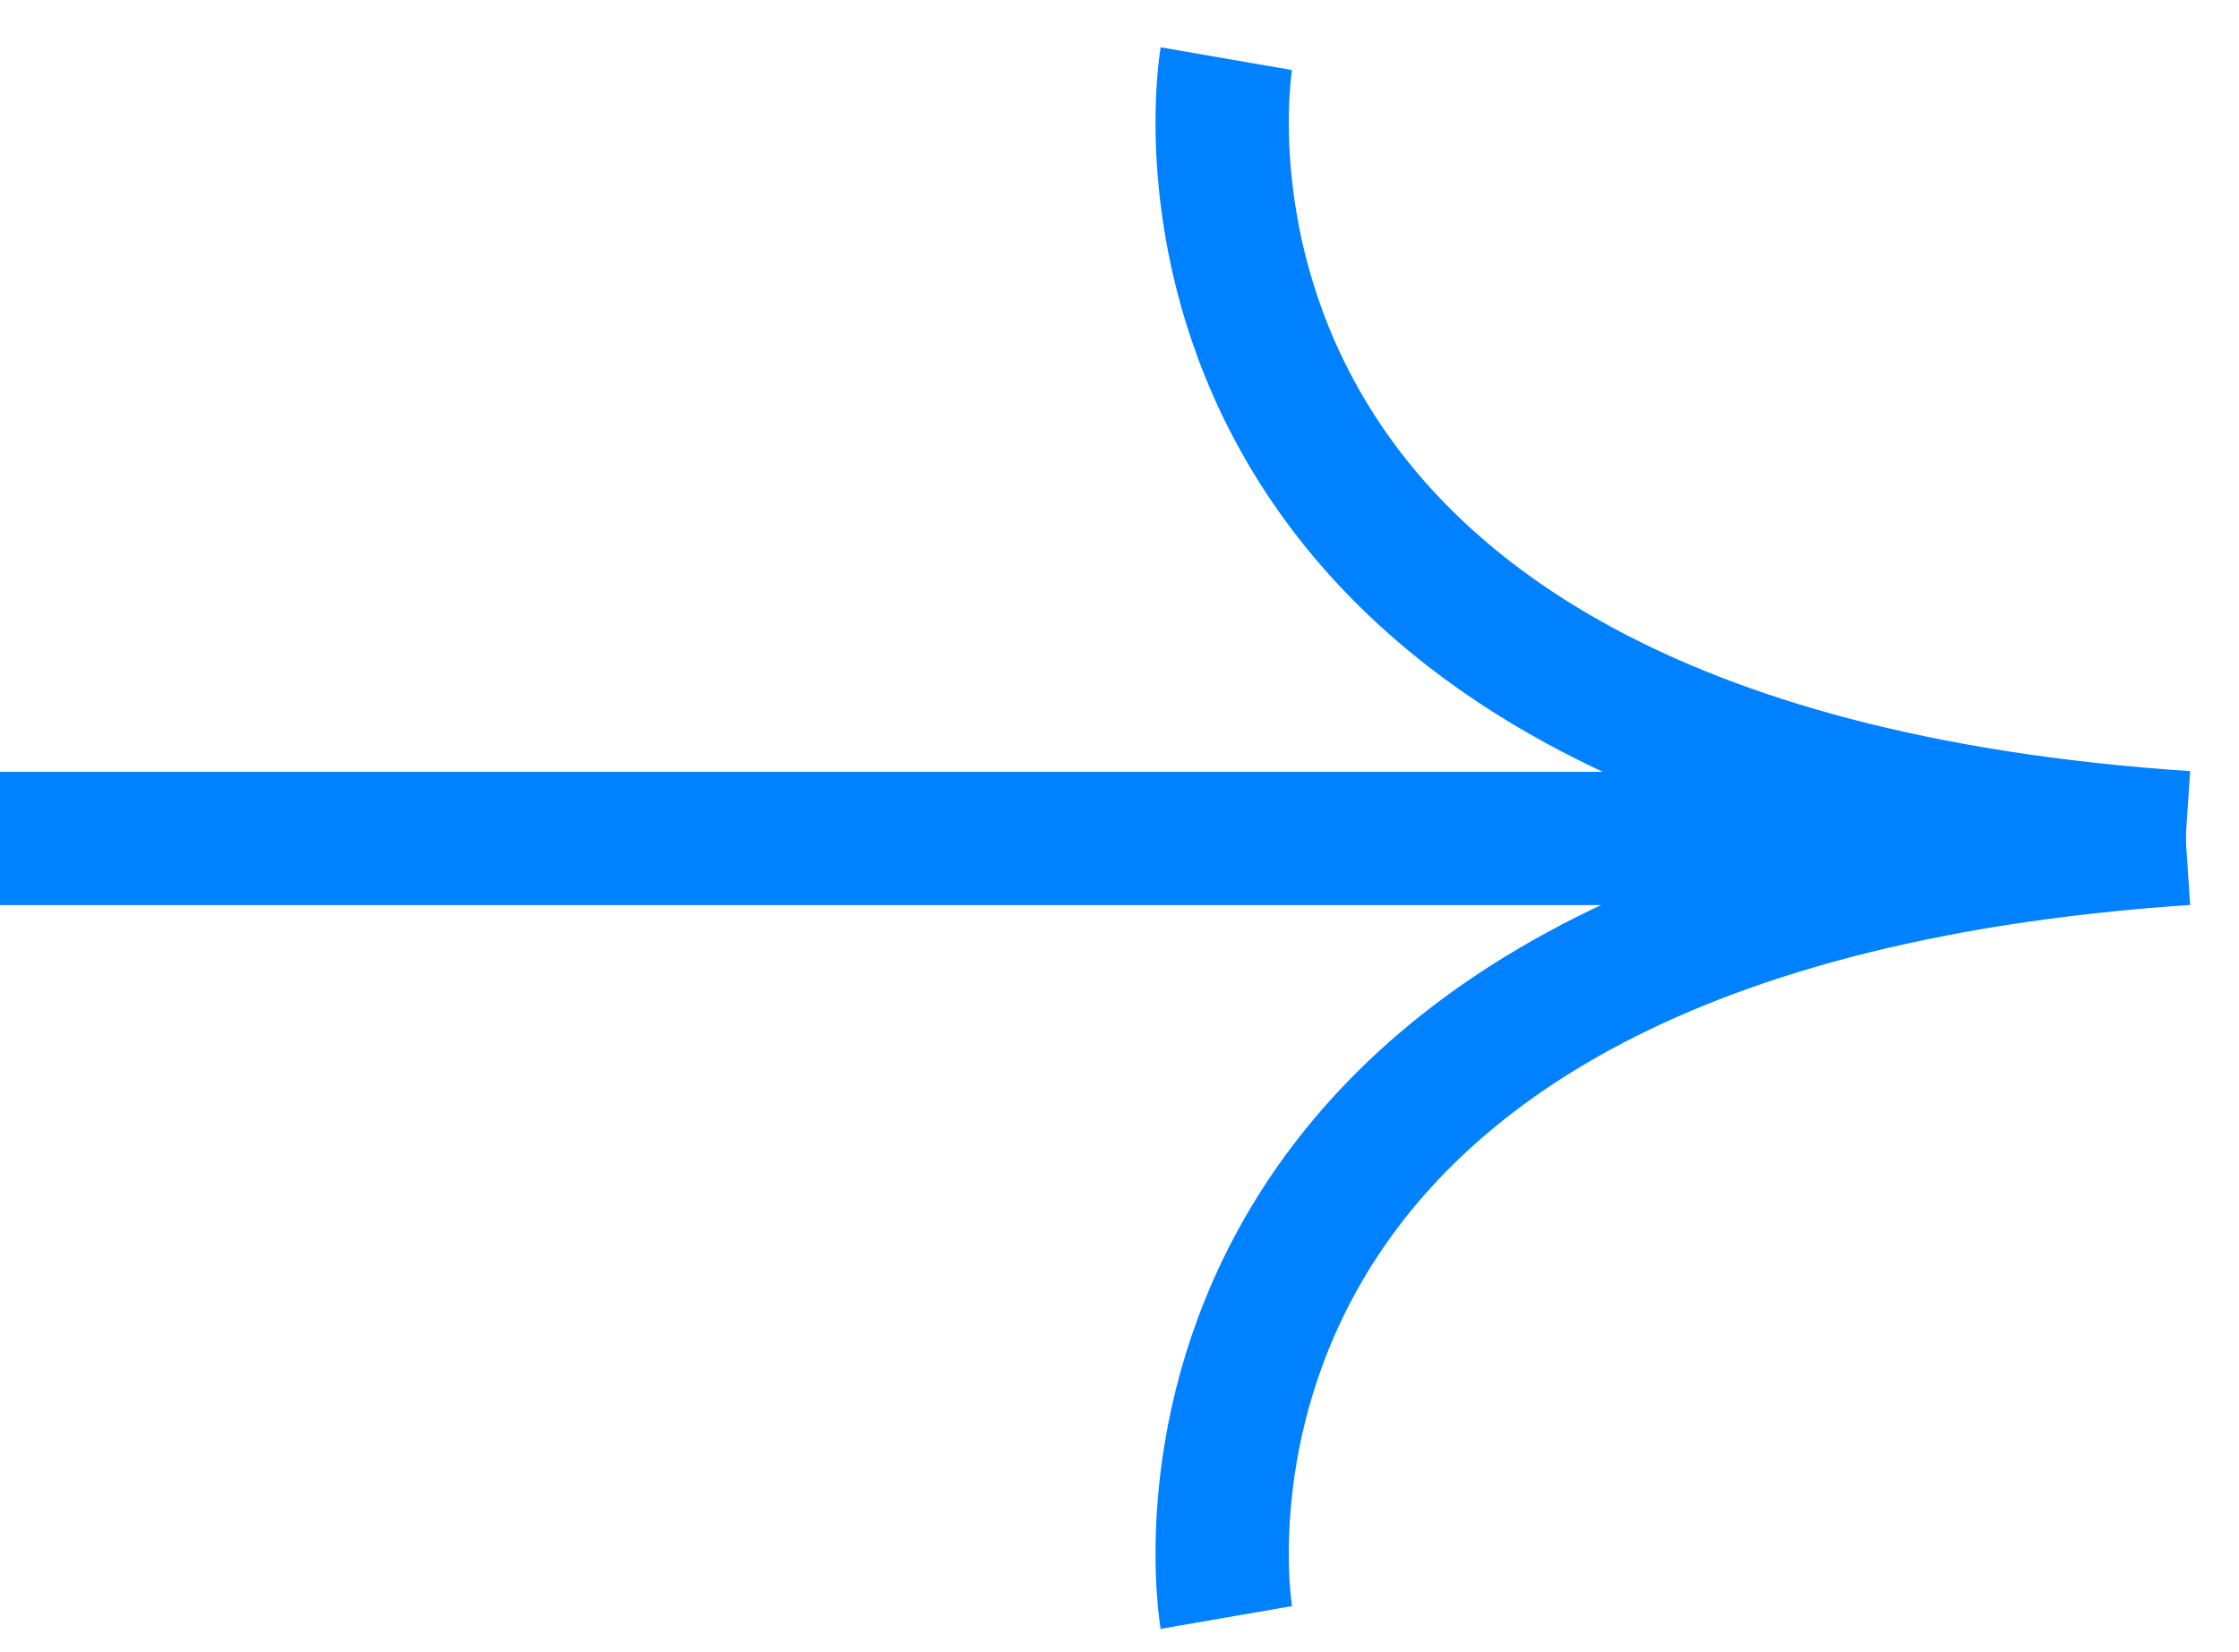
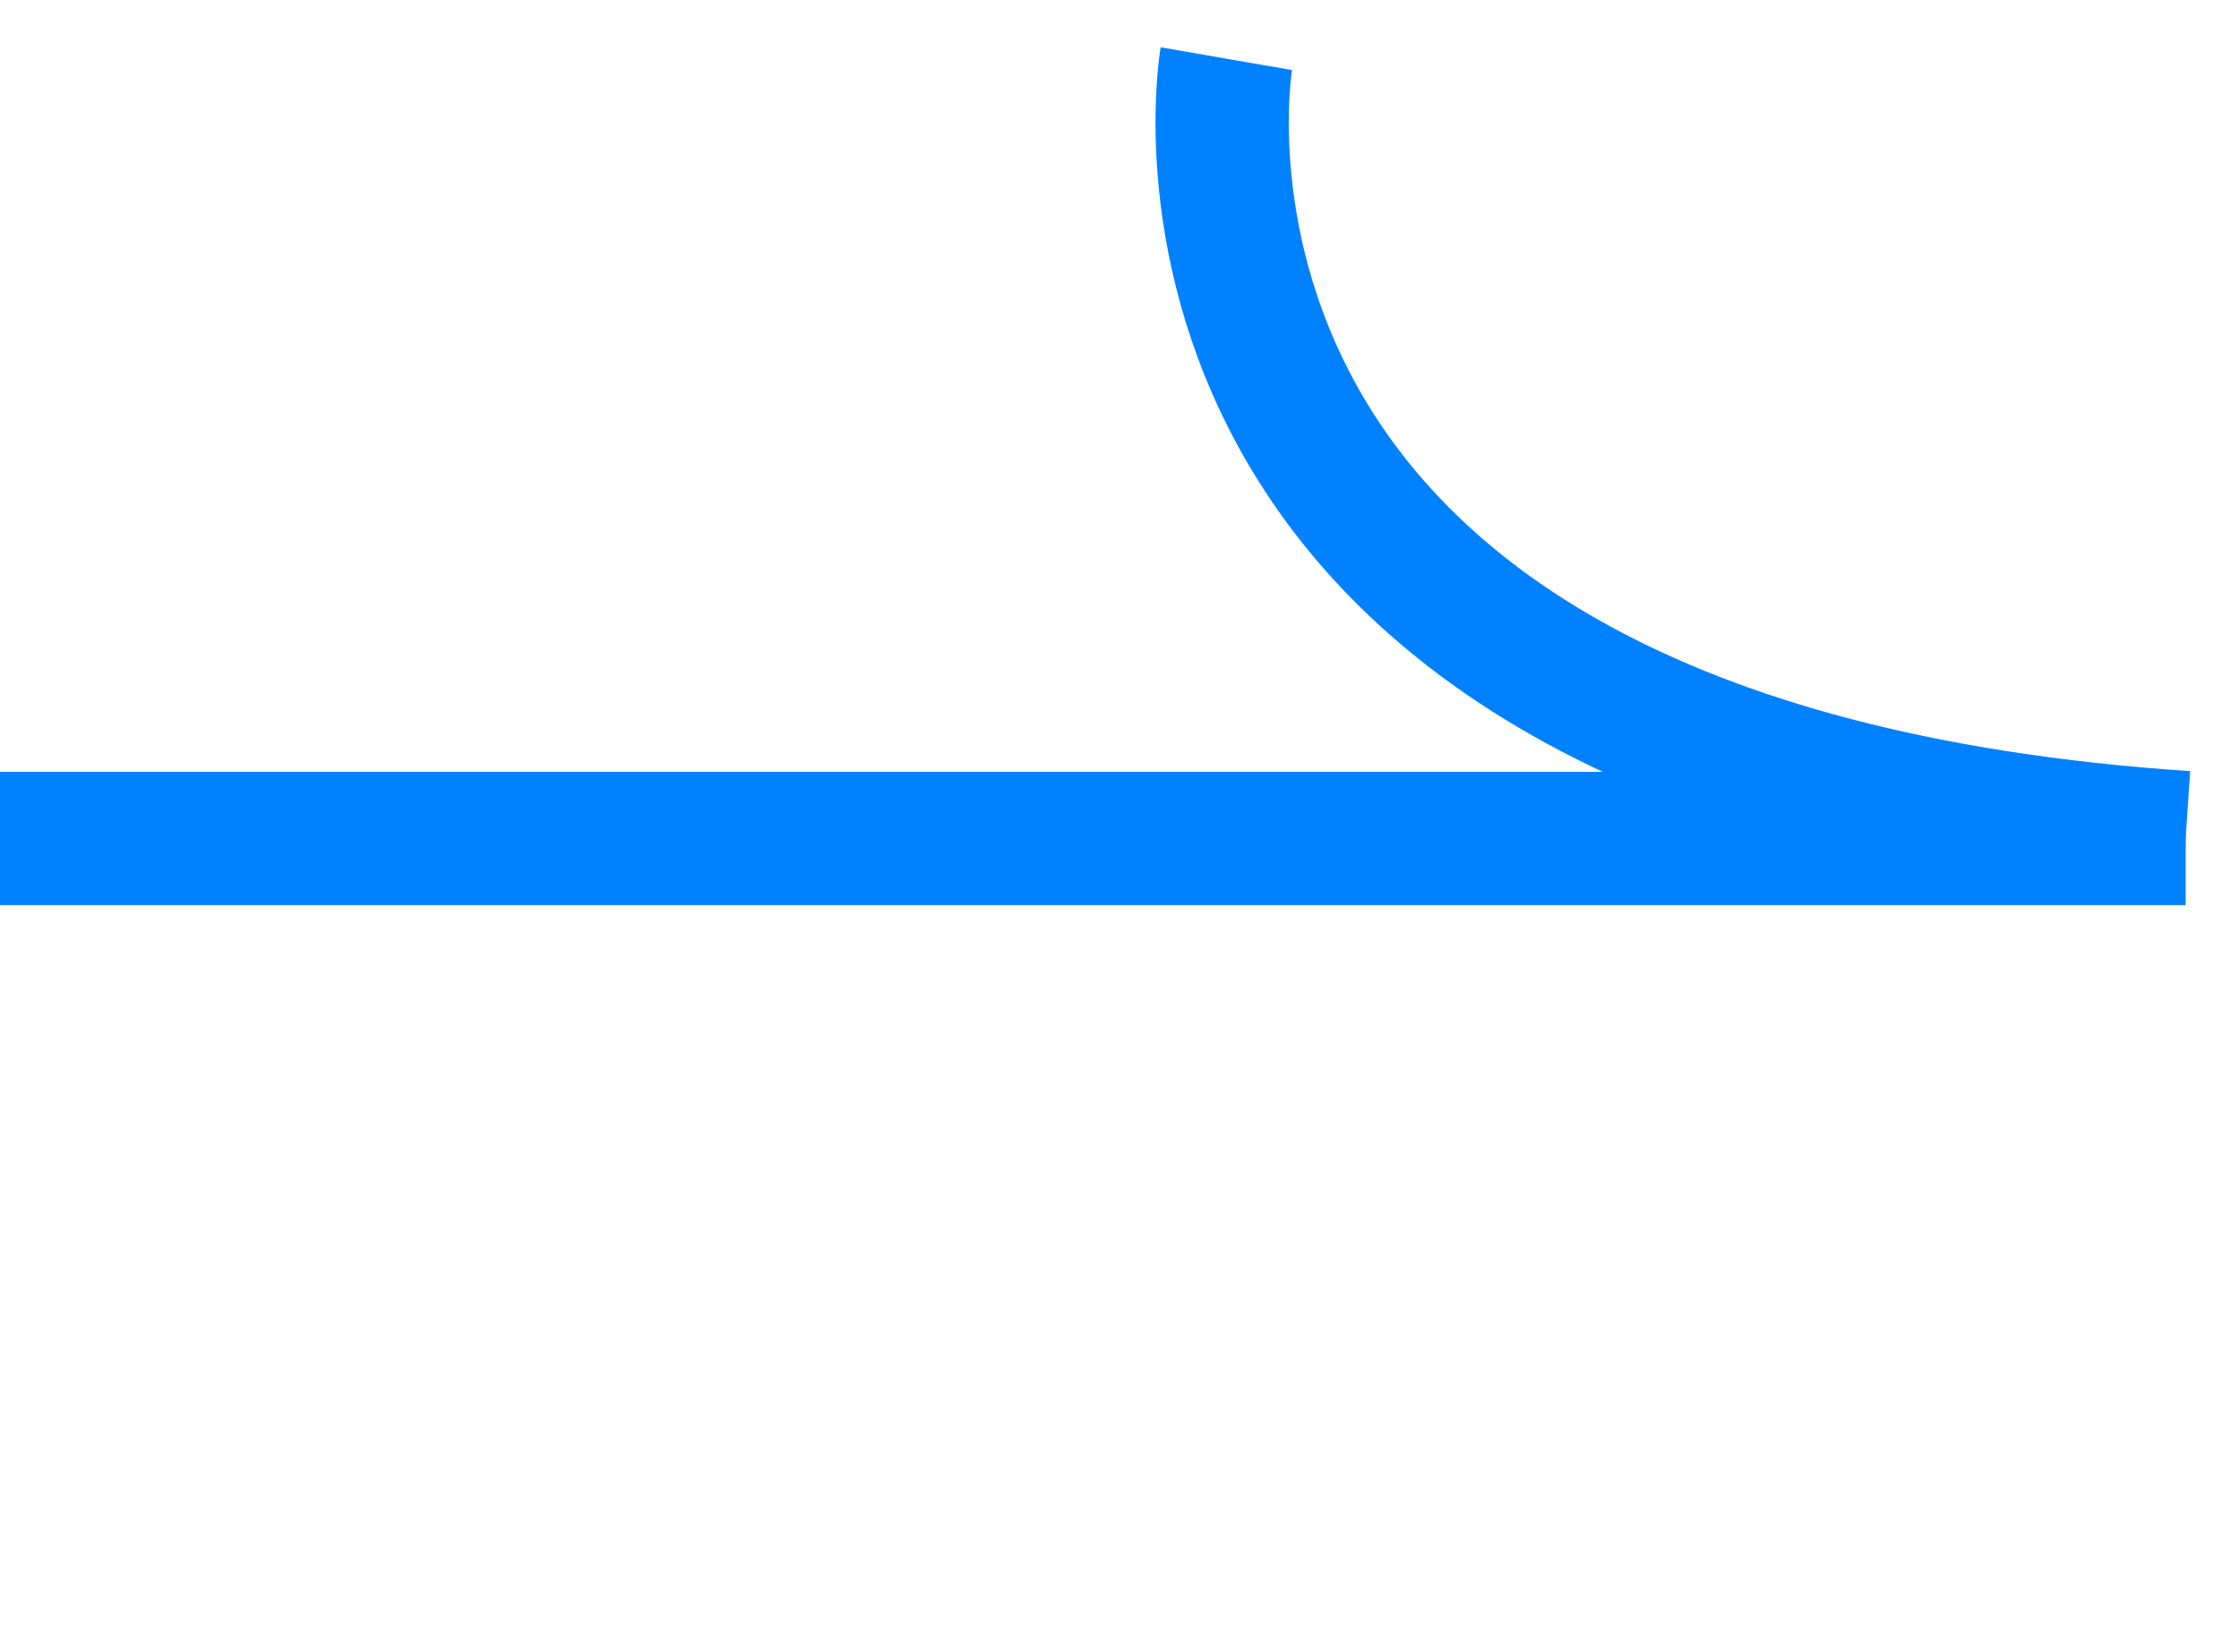
<svg xmlns="http://www.w3.org/2000/svg" width="42" height="31" viewBox="0 0 42 31" fill="none">
  <path d="M41 15.732H0" stroke="#0081FF" stroke-width="2.5" stroke-miterlimit="10" />
  <path d="M23.004 1.101C23.004 1.101 20.705 14.361 41 15.716" stroke="#0081FF" stroke-width="2.5" stroke-miterlimit="10" />
-   <path d="M23.004 30.348C23.004 30.348 20.705 17.087 41 15.732" stroke="#0081FF" stroke-width="2.5" stroke-miterlimit="10" />
</svg>